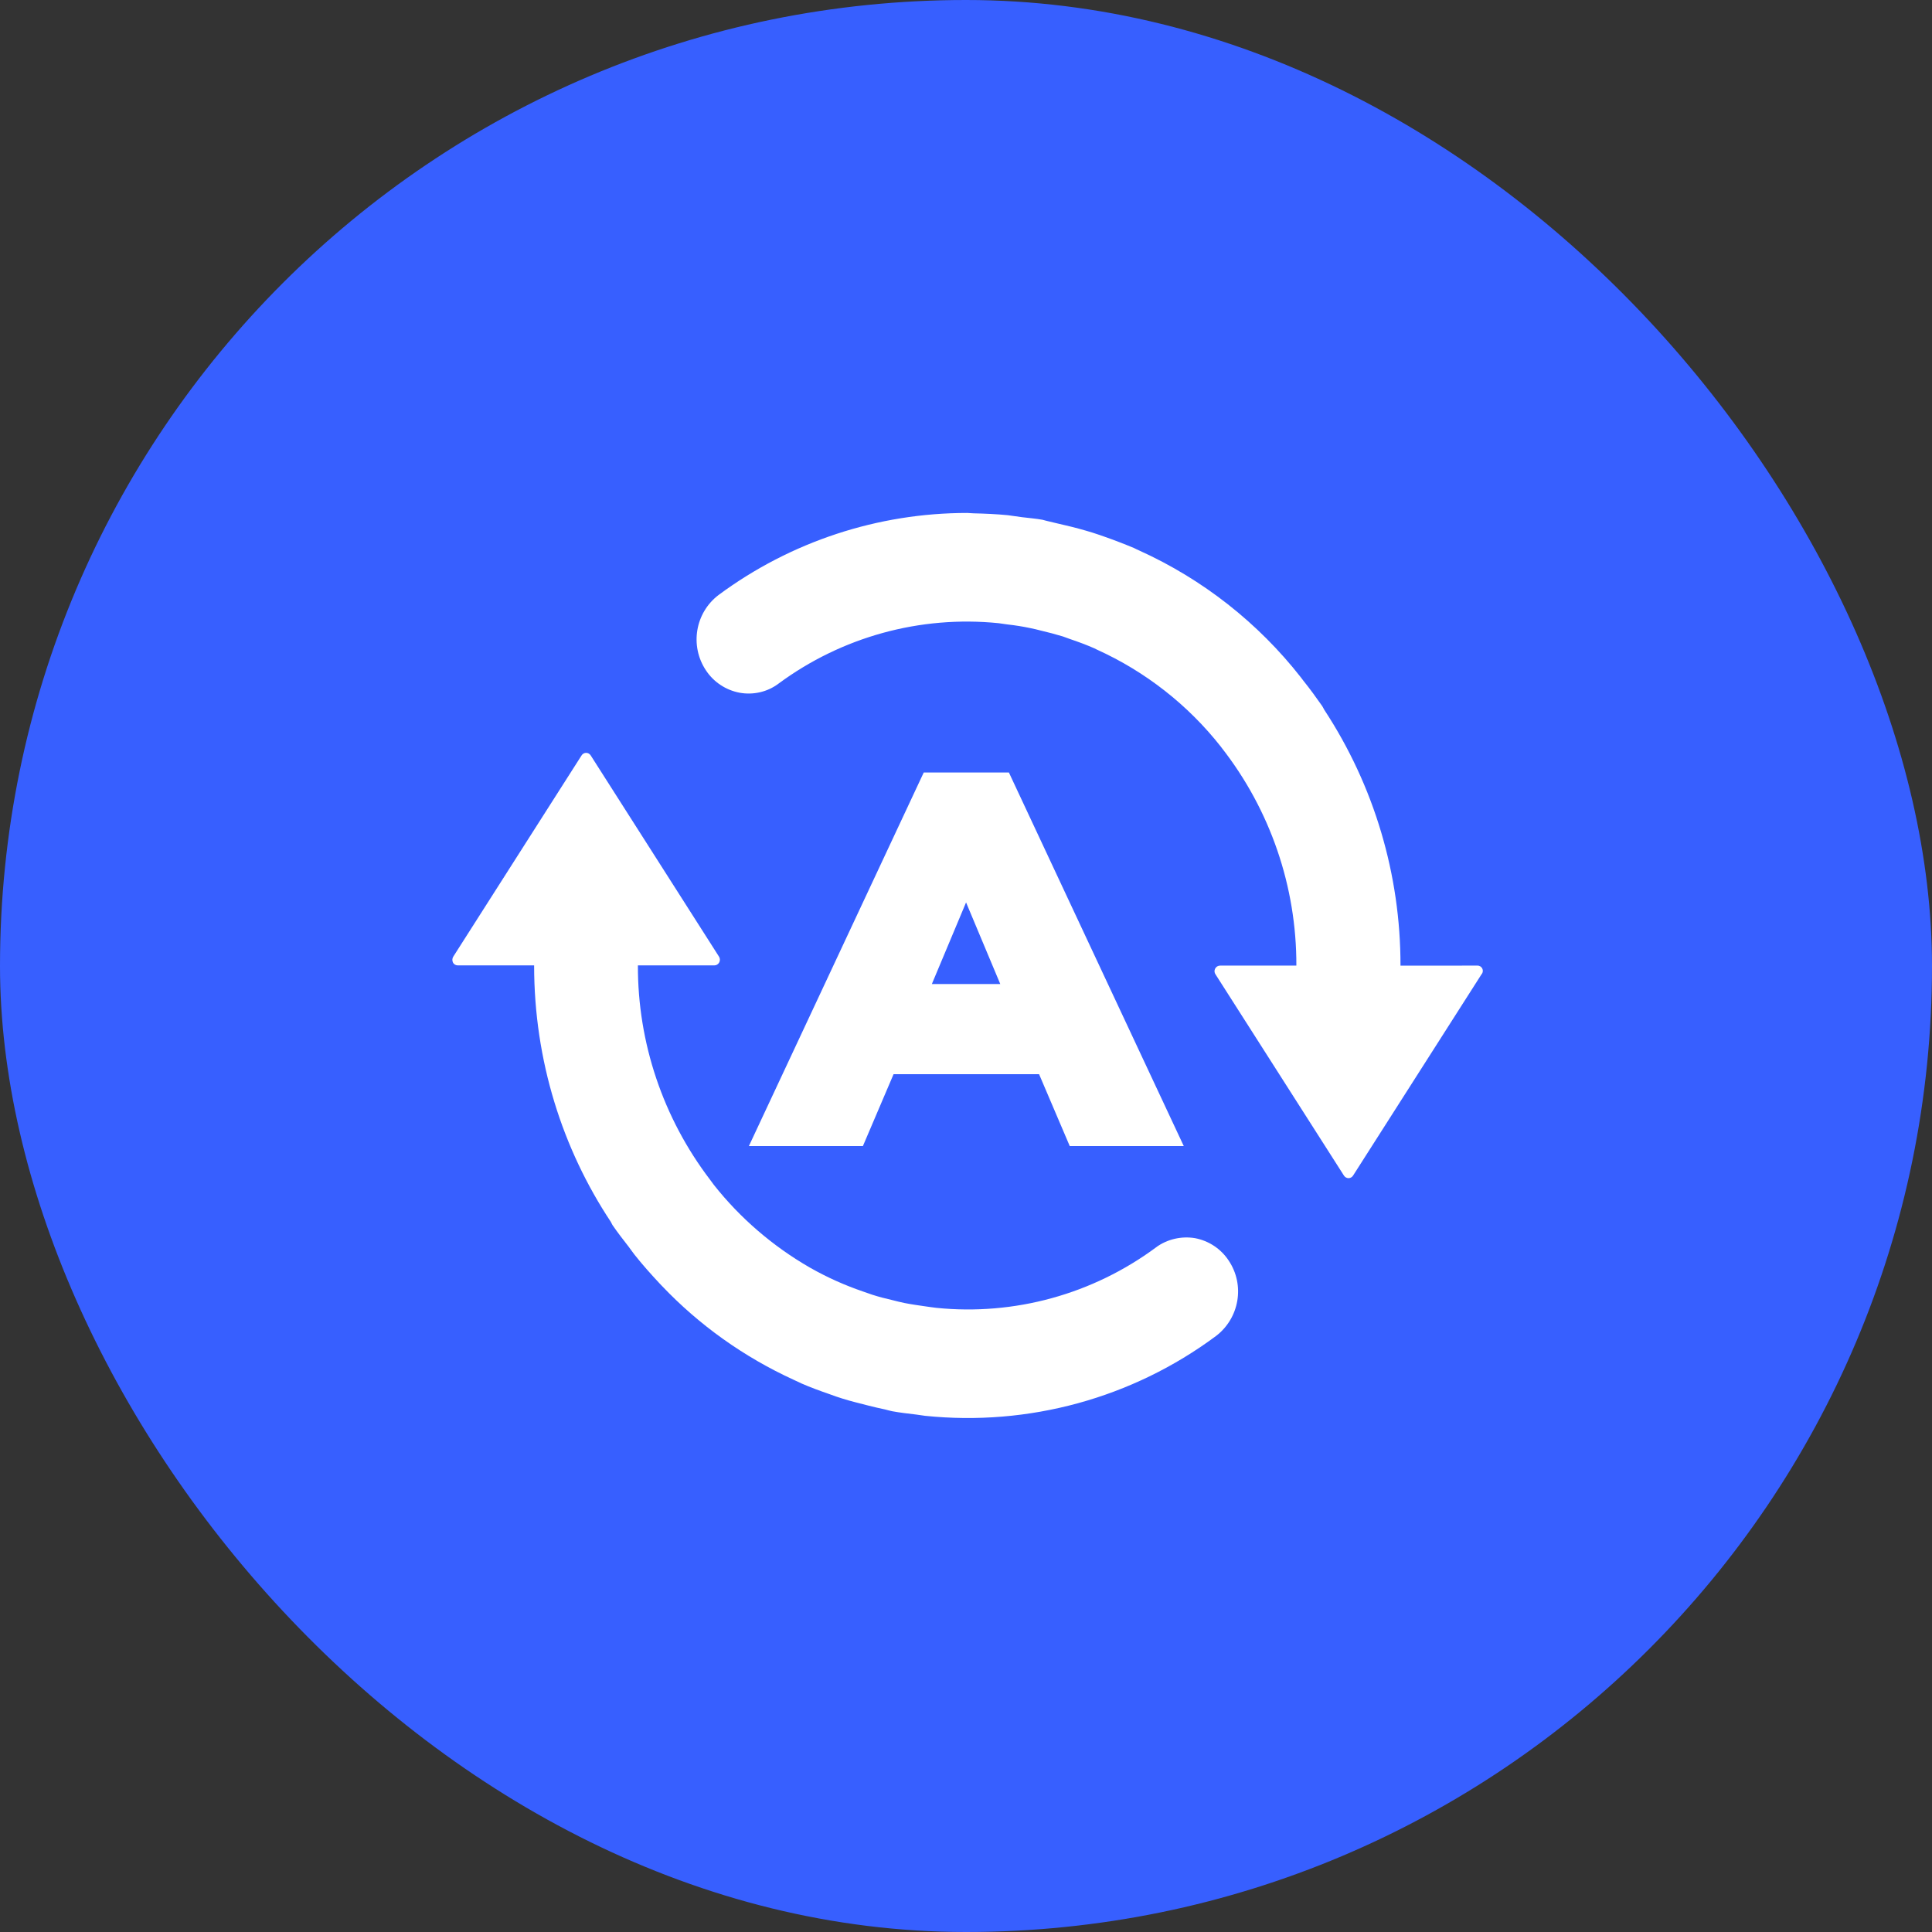
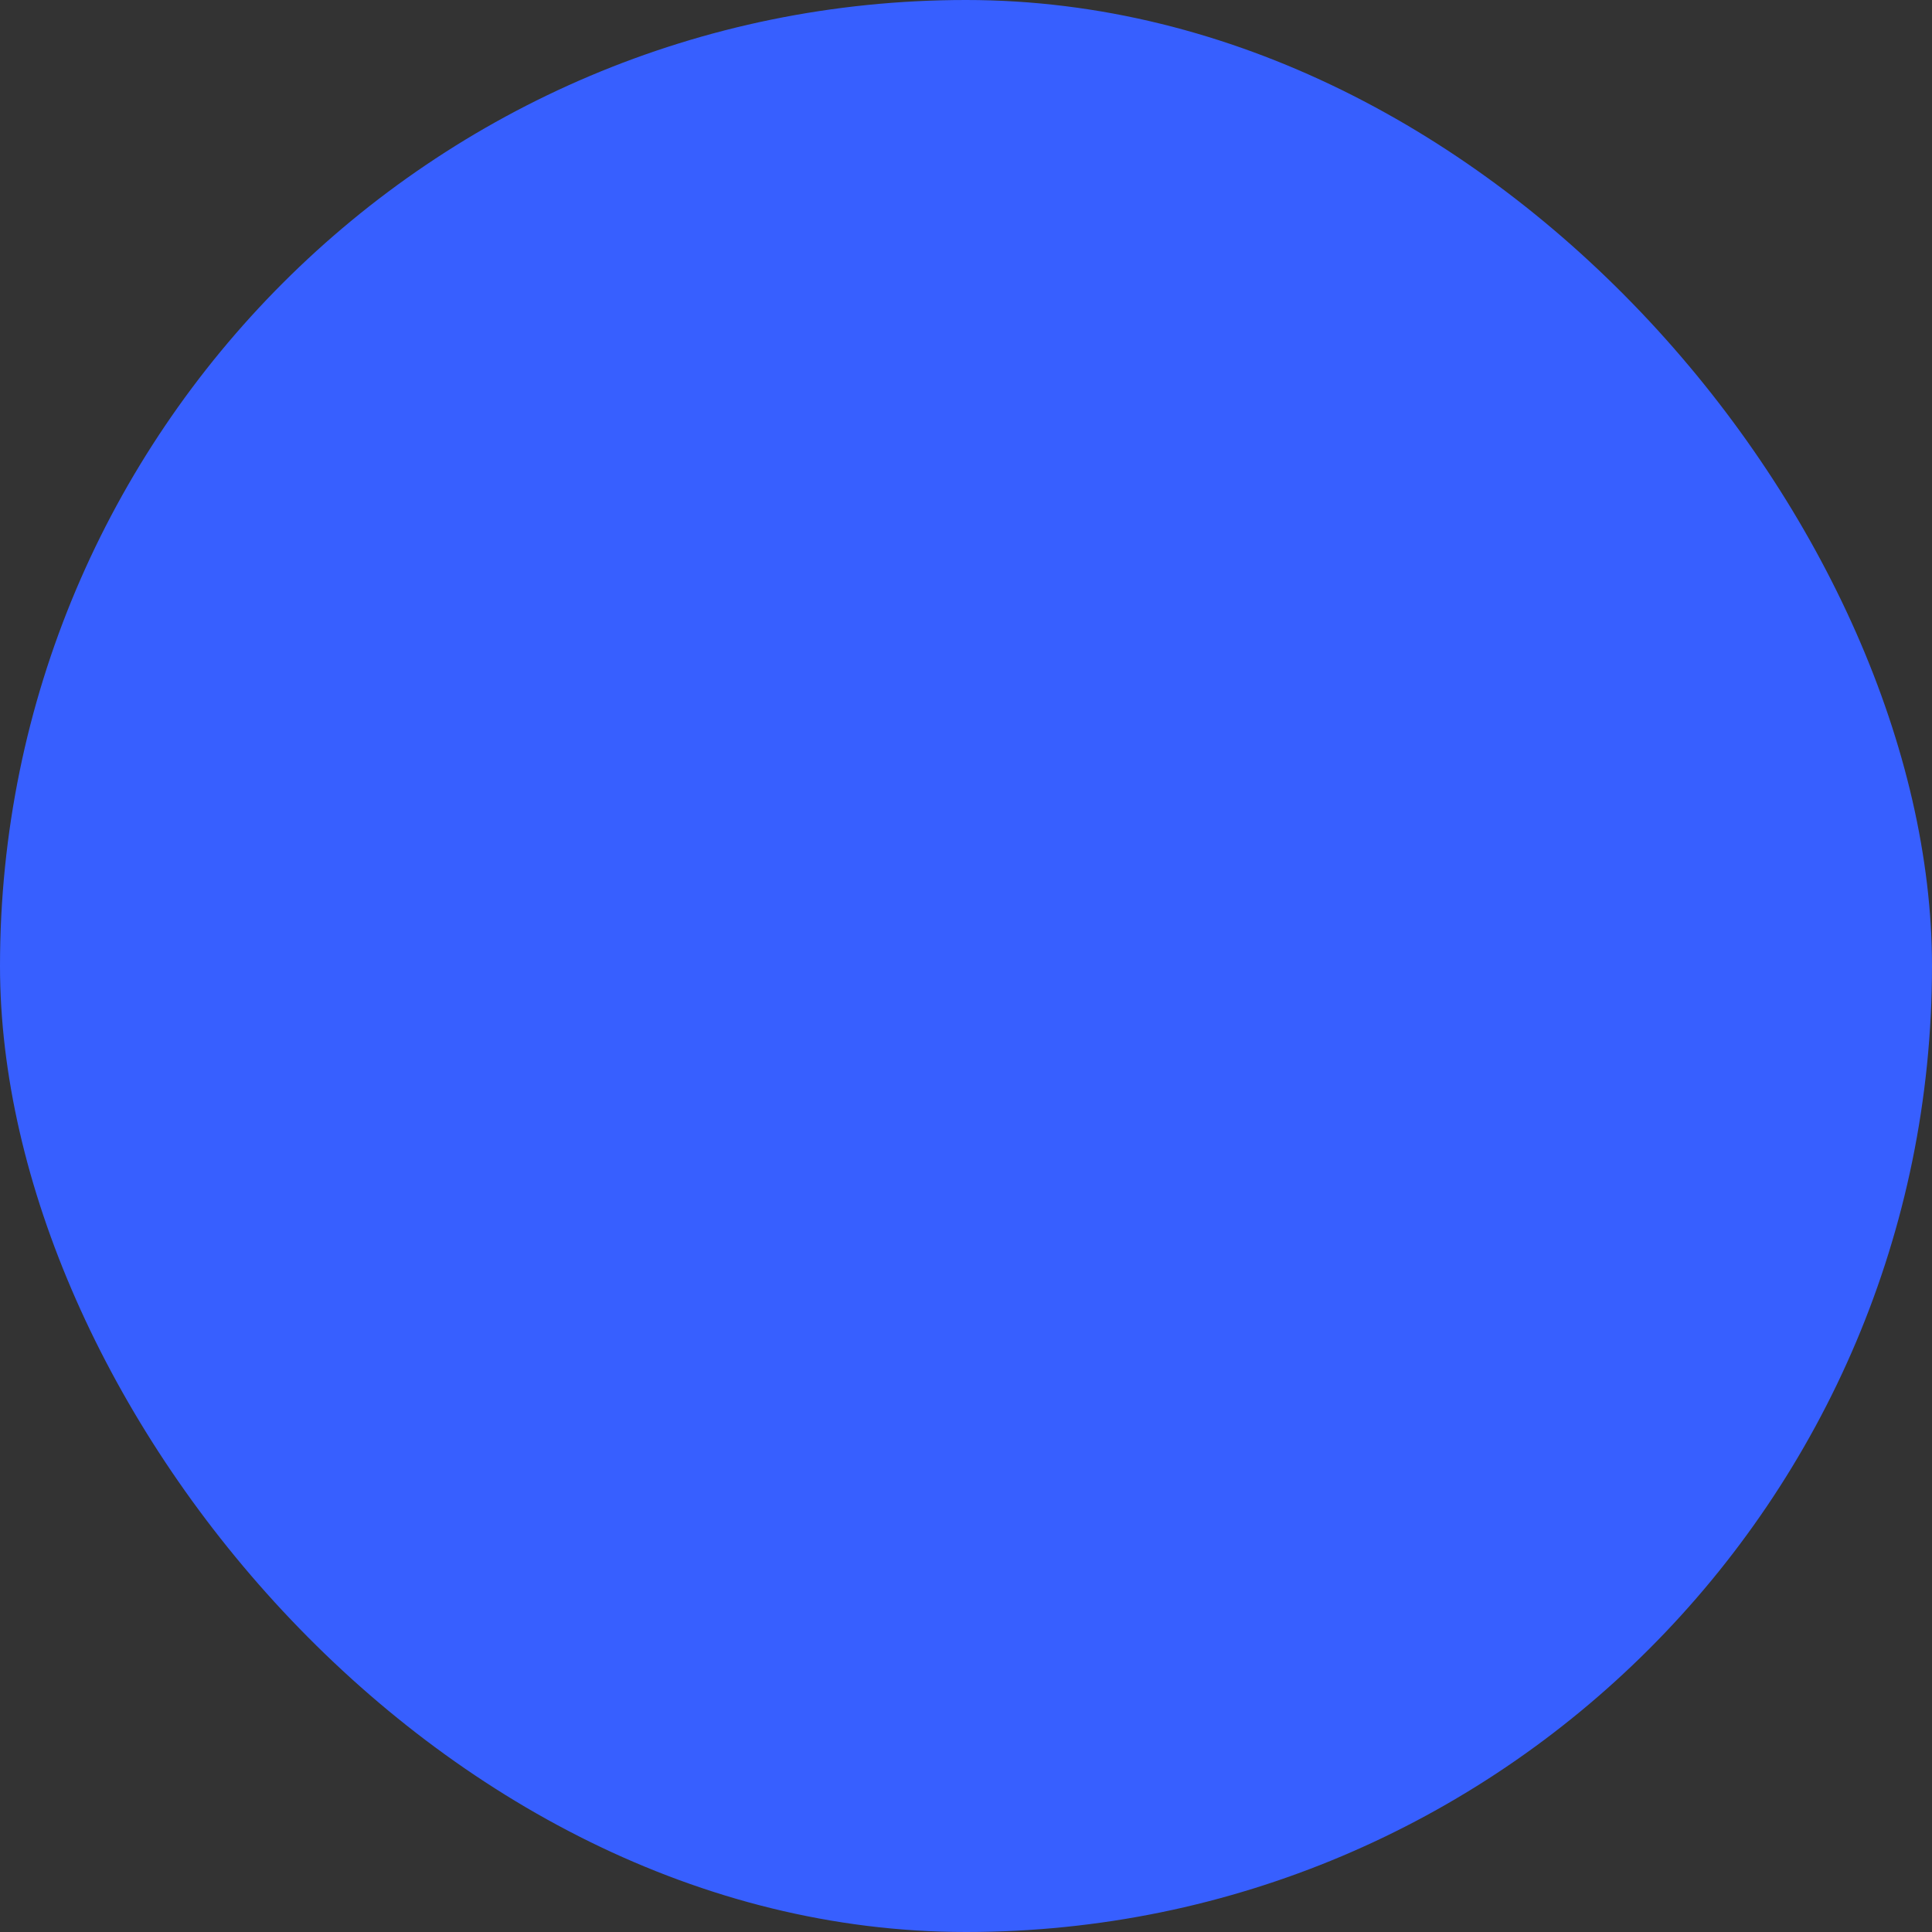
<svg xmlns="http://www.w3.org/2000/svg" fill="none" height="120" viewBox="0 0 120 120" width="120">
  <rect x="0" y="0" width="120" height="120" fill="#333333" stroke="none" />
  <clipPath id="a">
    <rect height="120" rx="60" width="120" />
  </clipPath>
  <g clip-path="url(#a)">
    <rect fill="#375fff" height="120" rx="60" width="120" />
    <g fill="#fff">
-       <path d="m71.803 77.477c-3.925 2.907-8.791 4.249-13.642 3.756-.224-.023-.447-.062-.679-.092-.432-.062-.871-.123-1.296-.208-.262-.054-.517-.116-.779-.185-.416-.092-.825-.201-1.234-.332-.193-.062-.386-.131-.578-.201-1.126-.386-2.213-.871-3.247-1.458l-.069-.039c-2.283-1.319-4.303-3.054-5.938-5.121-.077-.1-.162-.216-.239-.324-2.915-3.825-4.496-8.506-4.481-13.31h4.743c.131 0 .247-.069.308-.185.062-.116.054-.254-.015-.362l-7.966-12.493c-.062-.1-.17-.162-.285-.162-.116 0-.224.062-.285.162l-7.966 12.493c-.069.108-.077.247-.023.362.062.123.177.185.308.185h4.735c0 5.923 1.766 11.406 4.766 15.932.039.069.062.131.1.193.316.463.655.895.995 1.334.123.162.239.332.37.501.494.625 1.01 1.203 1.55 1.781l.146.154c2.329 2.452 5.105 4.427 8.182 5.838l.493.231c.563.247 1.157.463 1.735.663.278.1.547.201.833.285.517.162 1.041.285 1.573.424.355.085.702.177 1.064.247.147.038.278.077.432.108.501.093.995.146 1.504.208l.54.077c6.424.663 12.871-1.095 18.061-4.951 1.465-1.111 1.82-3.17.794-4.696-.478-.725-1.234-1.226-2.09-1.388-.848-.139-1.728.062-2.421.571zm15.184-17.498c.008-5.645-1.635-11.174-4.735-15.894-.046-.077-.077-.154-.123-.224-.378-.54-.763-1.072-1.18-1.589l-.139-.185c-2.66-3.401-6.108-6.108-10.041-7.889-.108-.046-.216-.1-.324-.154-.625-.262-1.249-.501-1.889-.725-.239-.077-.47-.17-.709-.239-.555-.17-1.118-.324-1.689-.455-.316-.069-.632-.154-.949-.224-.154-.031-.301-.077-.455-.116-.424-.077-.856-.108-1.28-.162-.285-.039-.586-.085-.879-.123-.709-.069-1.419-.1-2.128-.116-.131 0-.262-.023-.393-.023-5.553 0-10.958 1.781-15.424 5.082-1.473 1.103-1.82 3.17-.802 4.696.478.725 1.234 1.226 2.09 1.388.848.154 1.727-.046 2.414-.563 3.933-2.907 8.807-4.249 13.673-3.756l.54.077c.494.054.972.131 1.442.231.208.039.416.093.625.147.463.108.933.231 1.388.37l.424.154c.524.177 1.026.362 1.535.586l.154.077c3.015 1.365 5.66 3.439 7.704 6.038l.039.054c3.023 3.864 4.658 8.63 4.643 13.534h-4.735c-.131 0-.247.07-.308.185-.062.116-.054.255.023.362l7.974 12.493c.062.1.17.162.285.162s.224-.062.285-.162l7.966-12.485c.008-.008.015-.023.023-.031.17-.216.008-.532-.27-.524z" />
-       <path d="m47.458 70.583 10.299-22.002h4.525l10.299 22.002h-5.742l-1.904-4.463h-9.831l-1.904 4.463zm12.514-16.01-2.996 7.147h6.054l-2.996-7.147z" />
-       <path d="m46.515 71.183h7.082l1.904-4.463h9.038l1.904 4.463h7.082l-10.861-23.202h-5.289zm6.289-1.2h-4.403l9.737-20.802h3.762l9.737 20.802h-4.402l-1.904-4.463h-10.623zm11.129-7.663-3.499-8.347h-.861l-3.499 8.347zm-3.929-6.269 2.125 5.069h-4.25z" fill-rule="evenodd" />
-     </g>
+       </g>
  </g>
</svg>